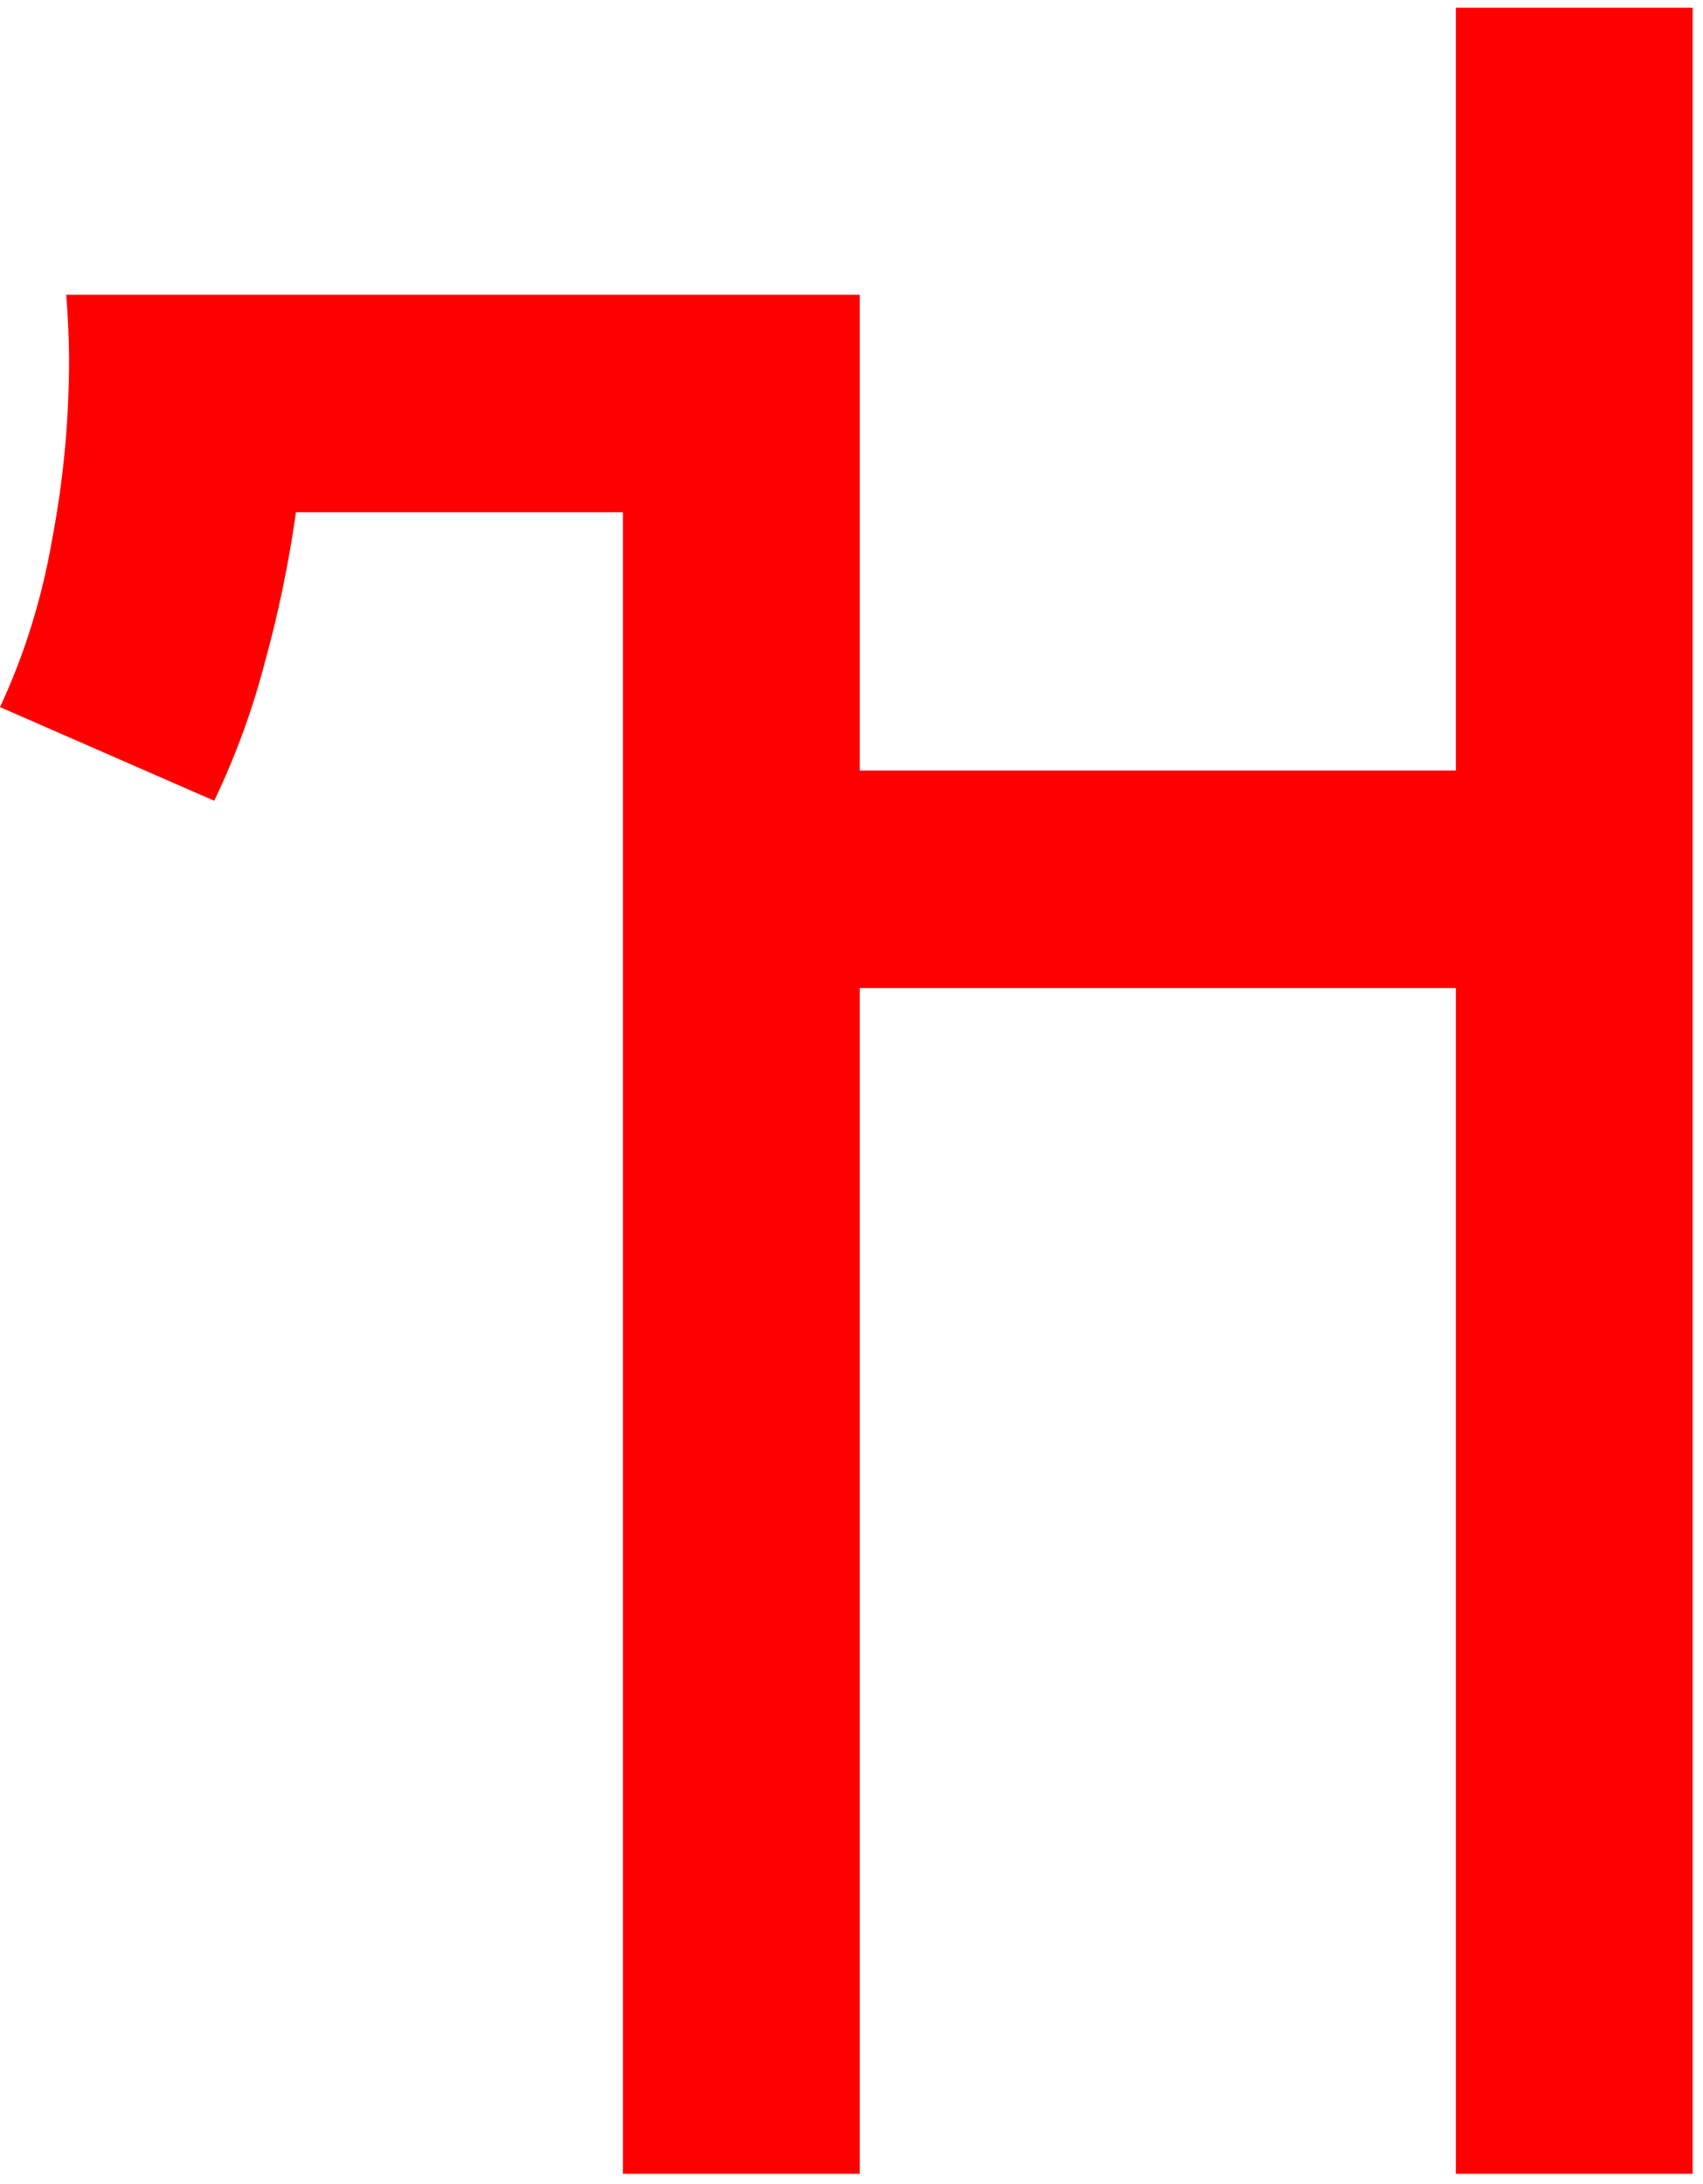
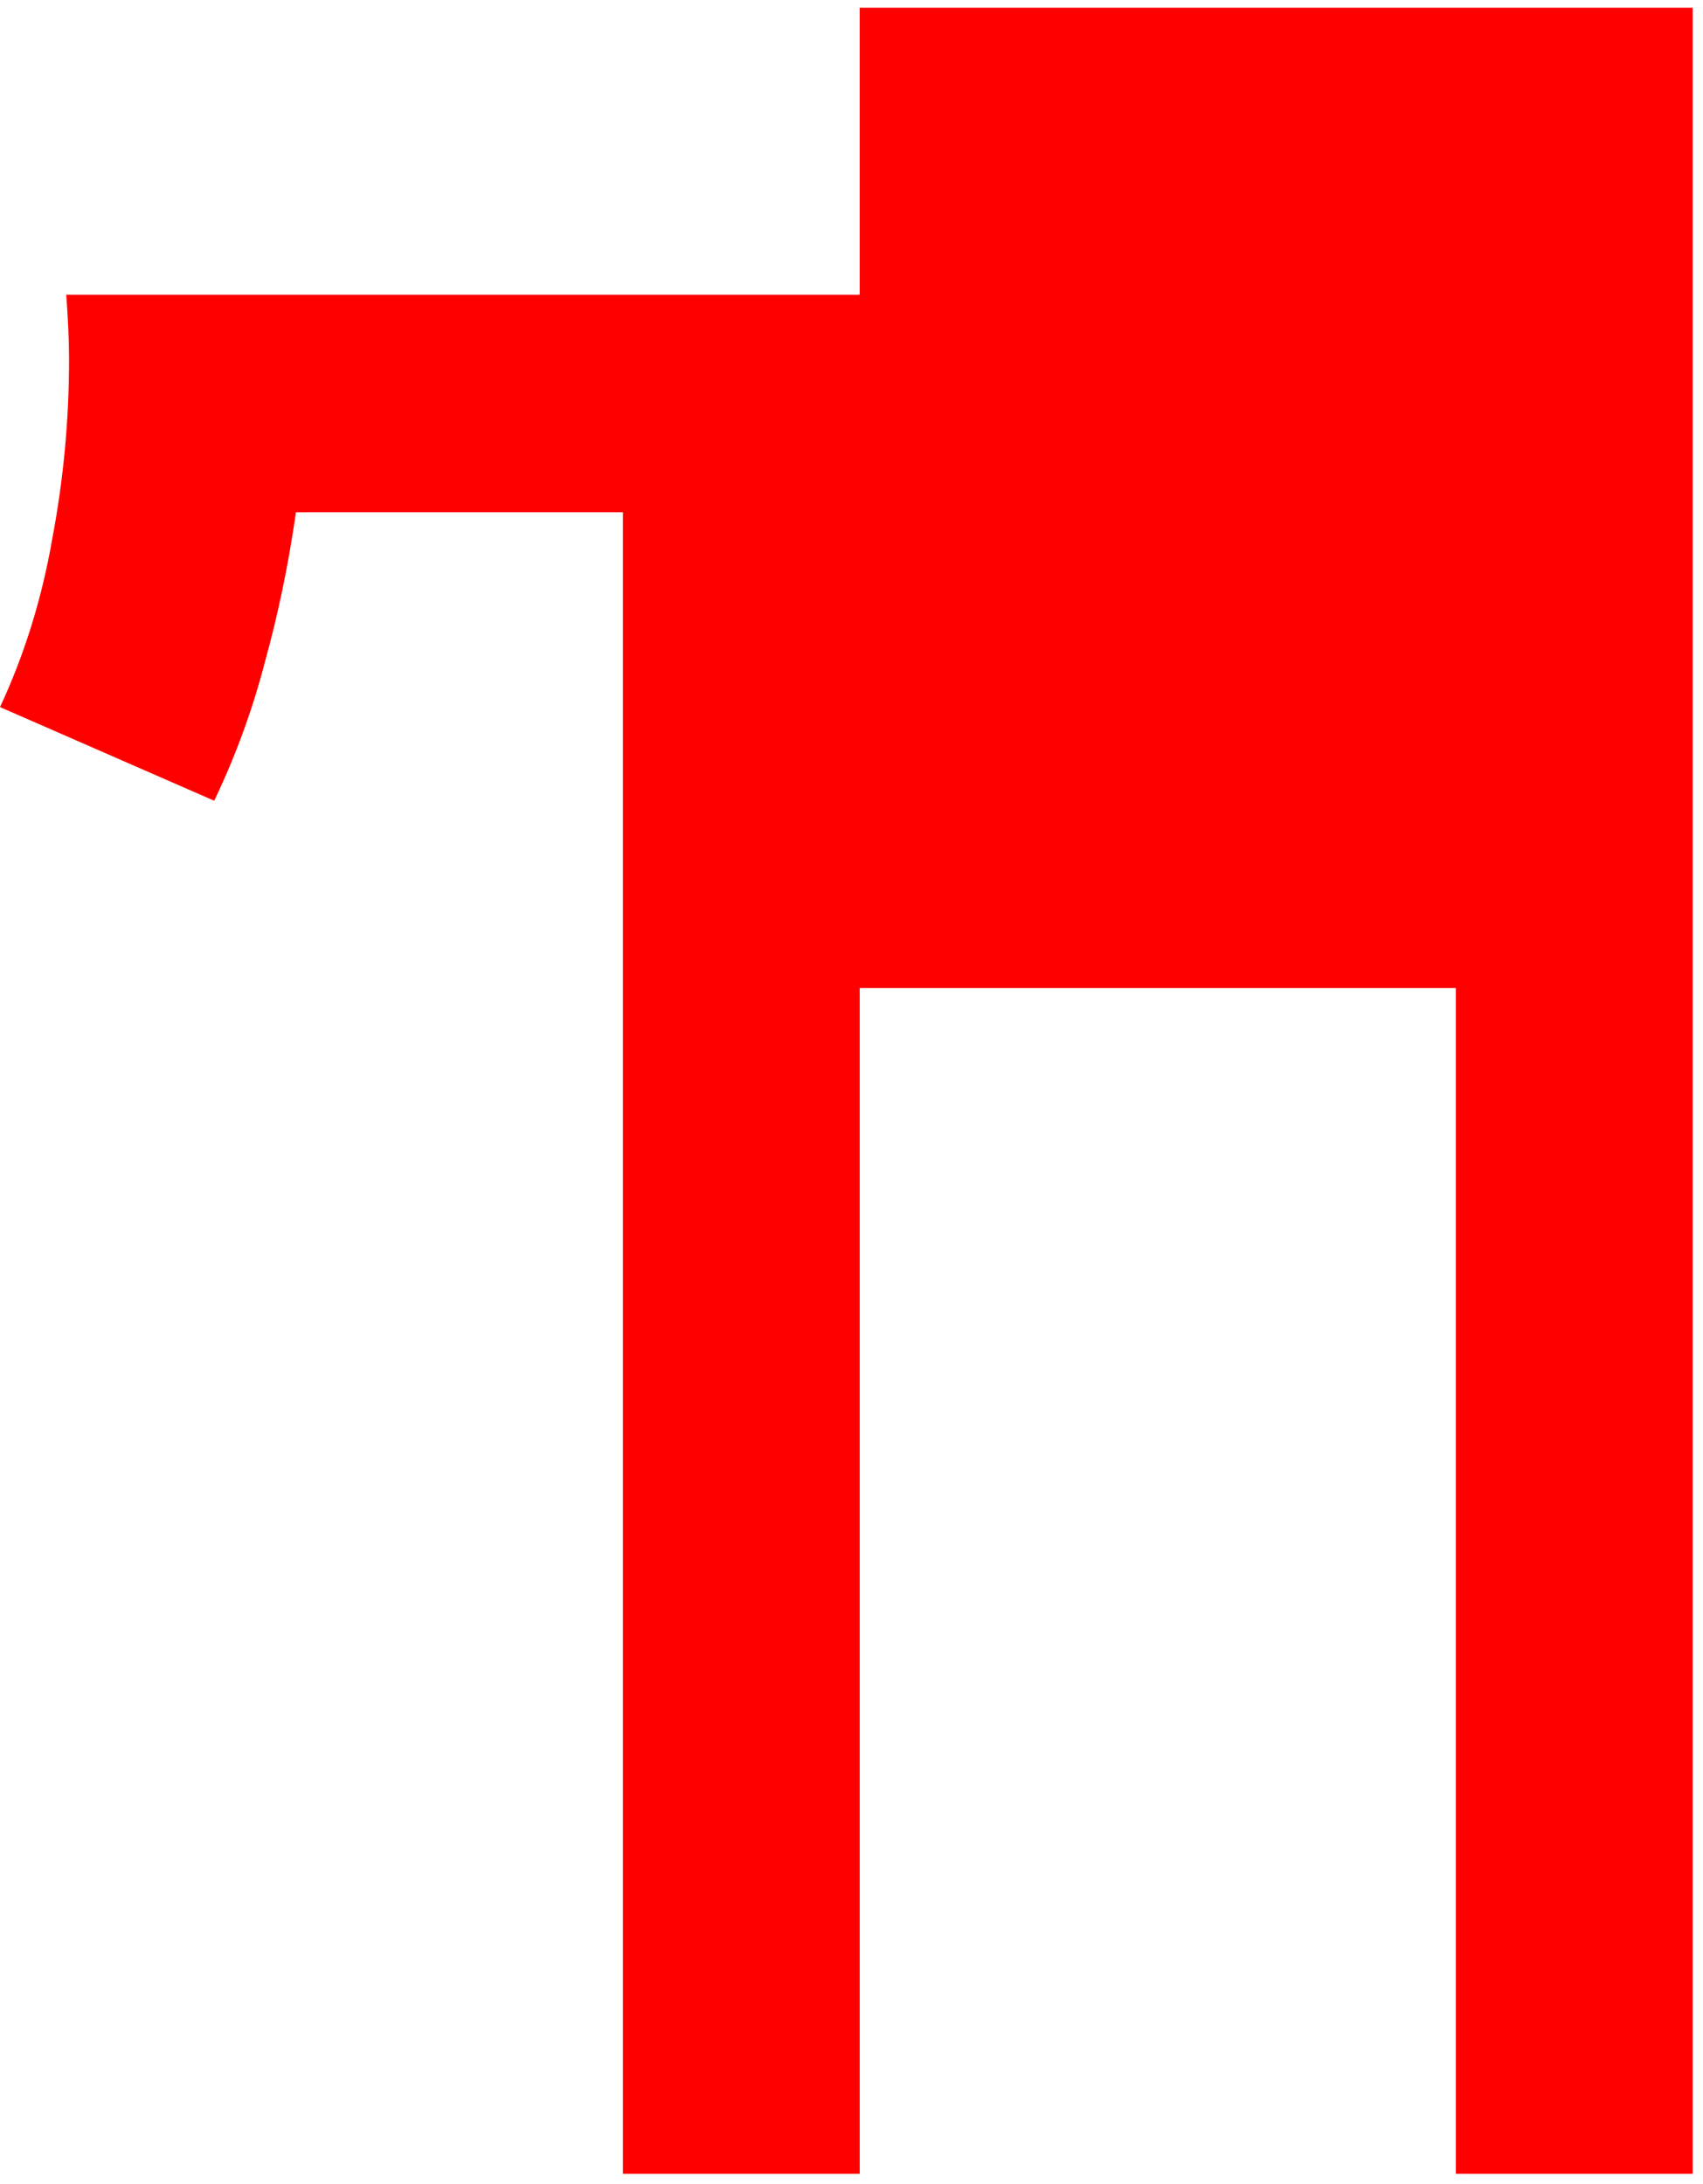
<svg xmlns="http://www.w3.org/2000/svg" width="163" height="209" viewBox="0 0 163 209" fill="#ff0000">
-   <path d="M139.345 208.056V94.567H82.285V208.056H59.623V49.026H28.328C27.608 54.038 26.619 58.809 25.36 63.34C24.191 67.87 22.572 72.303 20.504 76.64L0 67.676C2.338 62.664 4.002 57.315 4.991 51.628C6.07 45.942 6.61 40.207 6.61 34.424C6.61 32.691 6.52 30.619 6.341 28.208H82.286V73.748H139.346V0.739H162.008V208.056H139.345Z" />
+   <path d="M139.345 208.056V94.567H82.285V208.056H59.623V49.026H28.328C27.608 54.038 26.619 58.809 25.36 63.34C24.191 67.87 22.572 72.303 20.504 76.64L0 67.676C2.338 62.664 4.002 57.315 4.991 51.628C6.07 45.942 6.61 40.207 6.61 34.424C6.61 32.691 6.52 30.619 6.341 28.208H82.286V73.748V0.739H162.008V208.056H139.345Z" />
</svg>